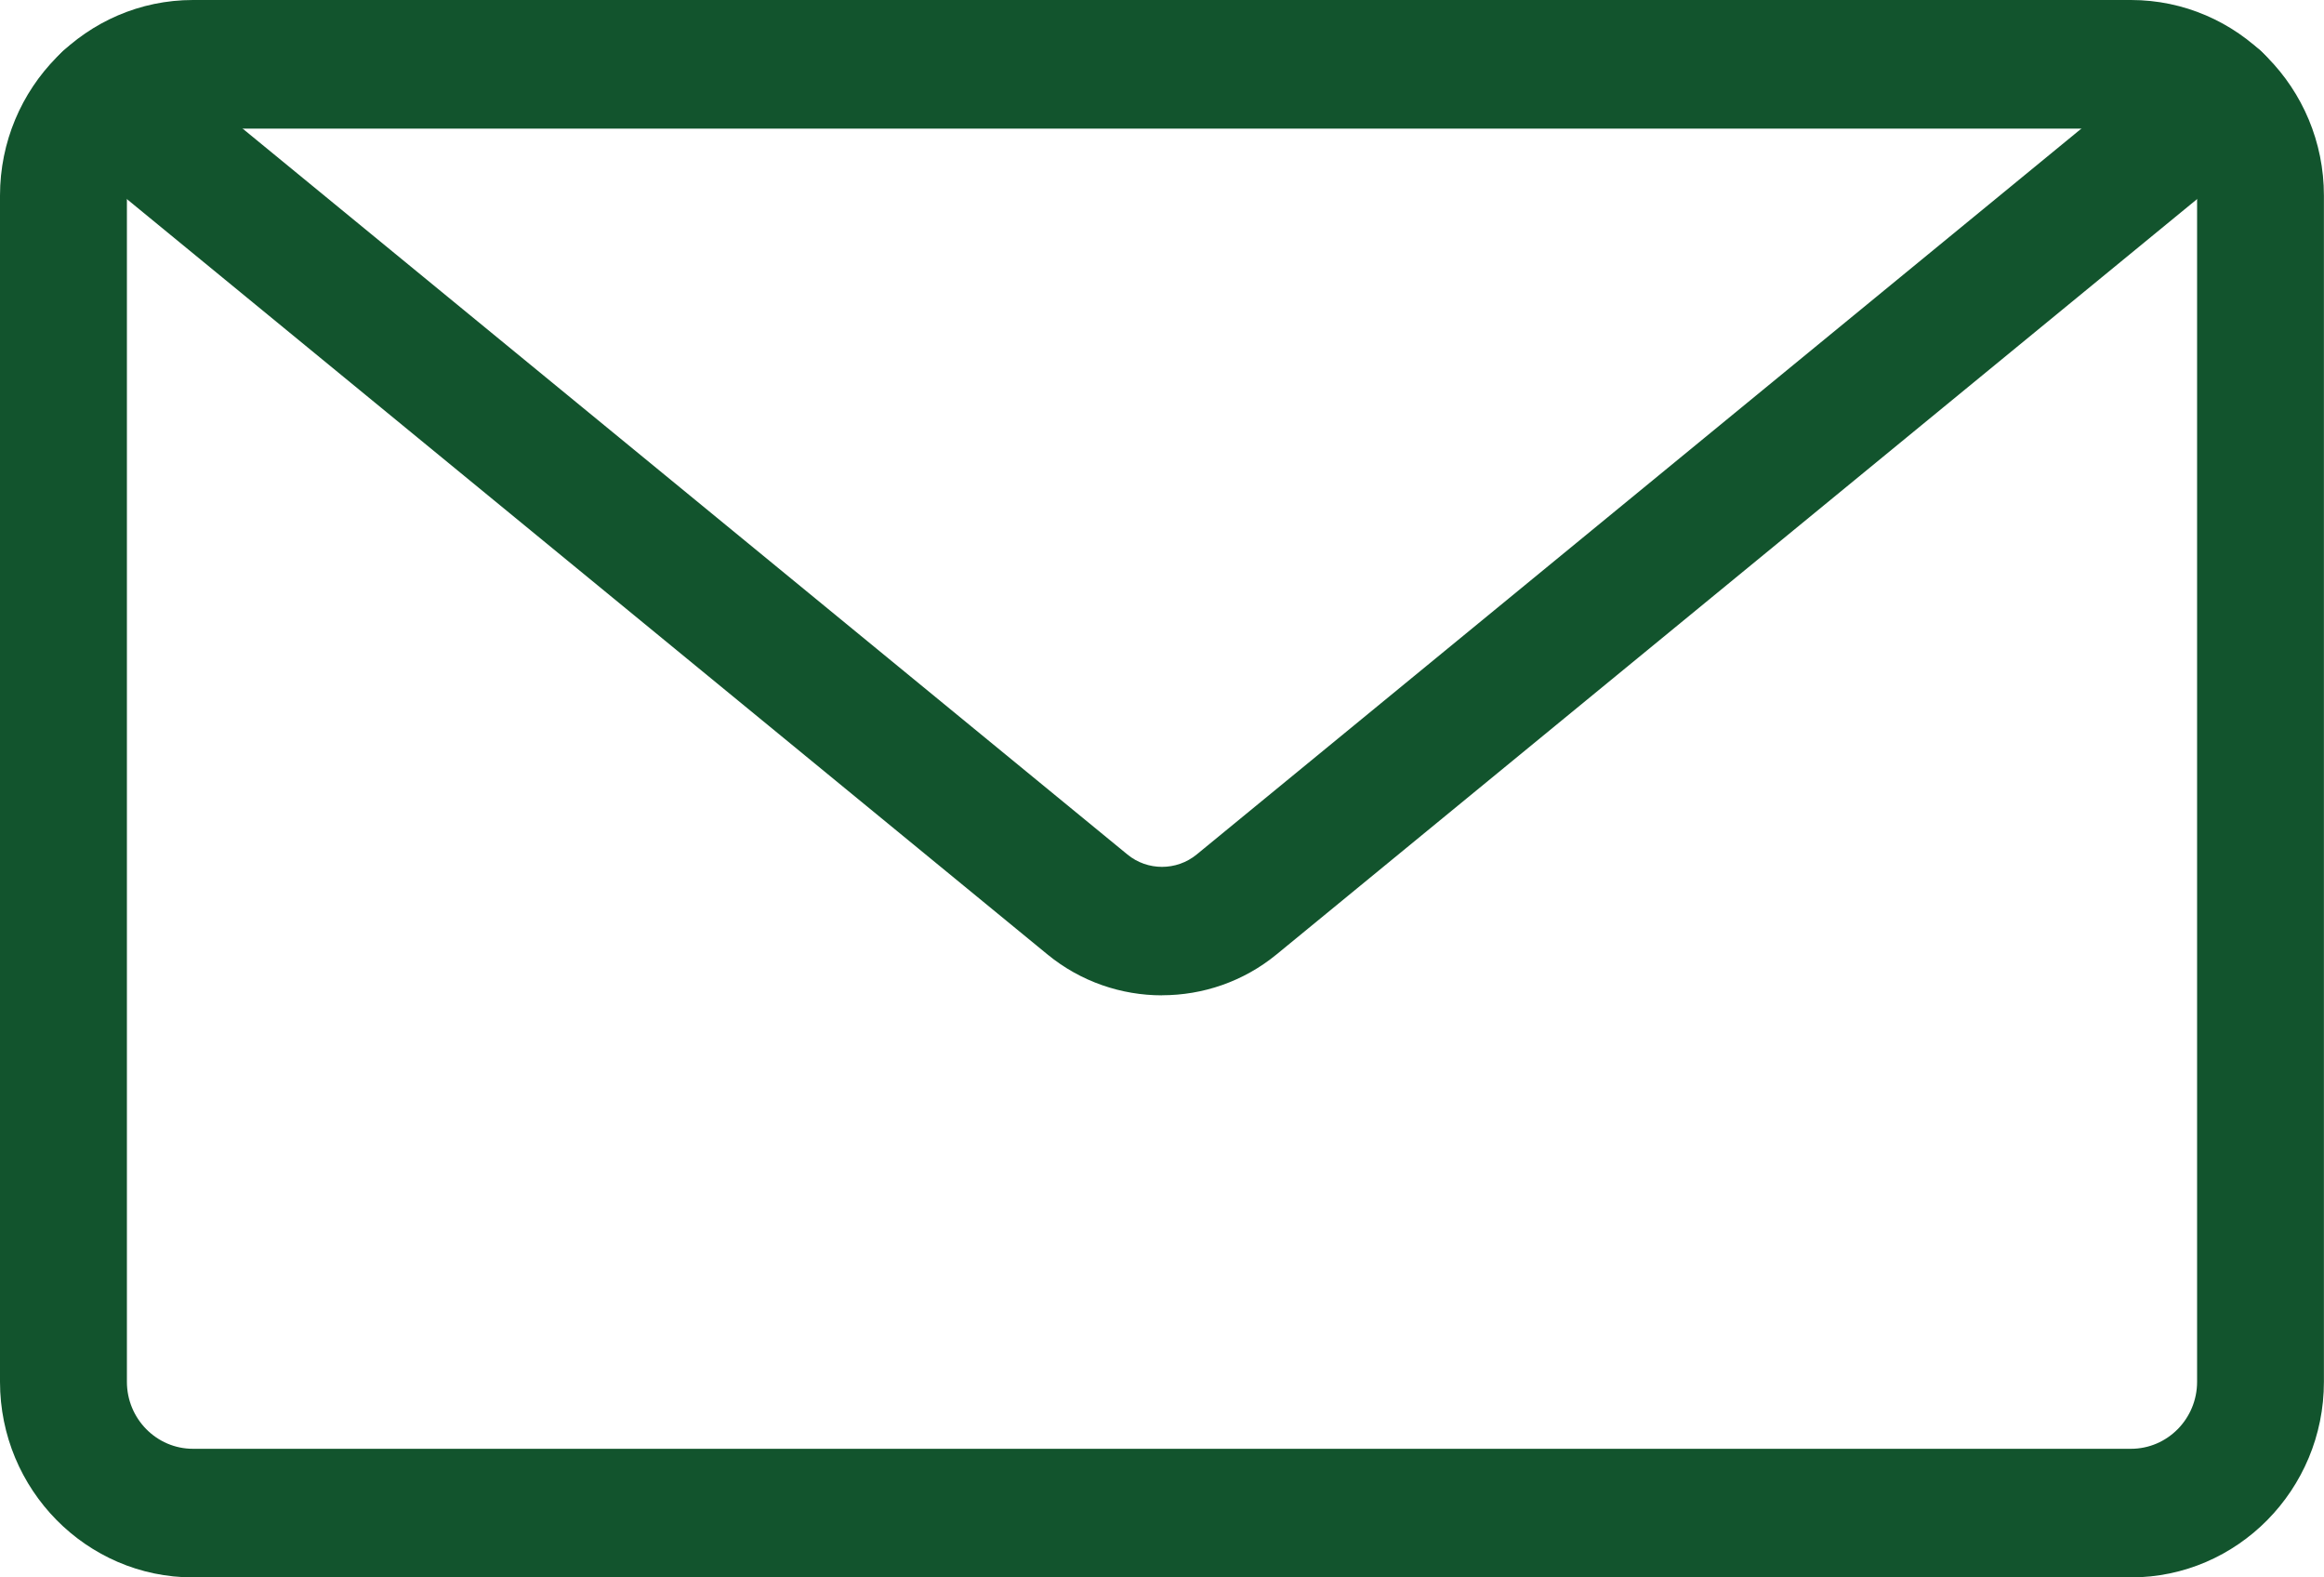
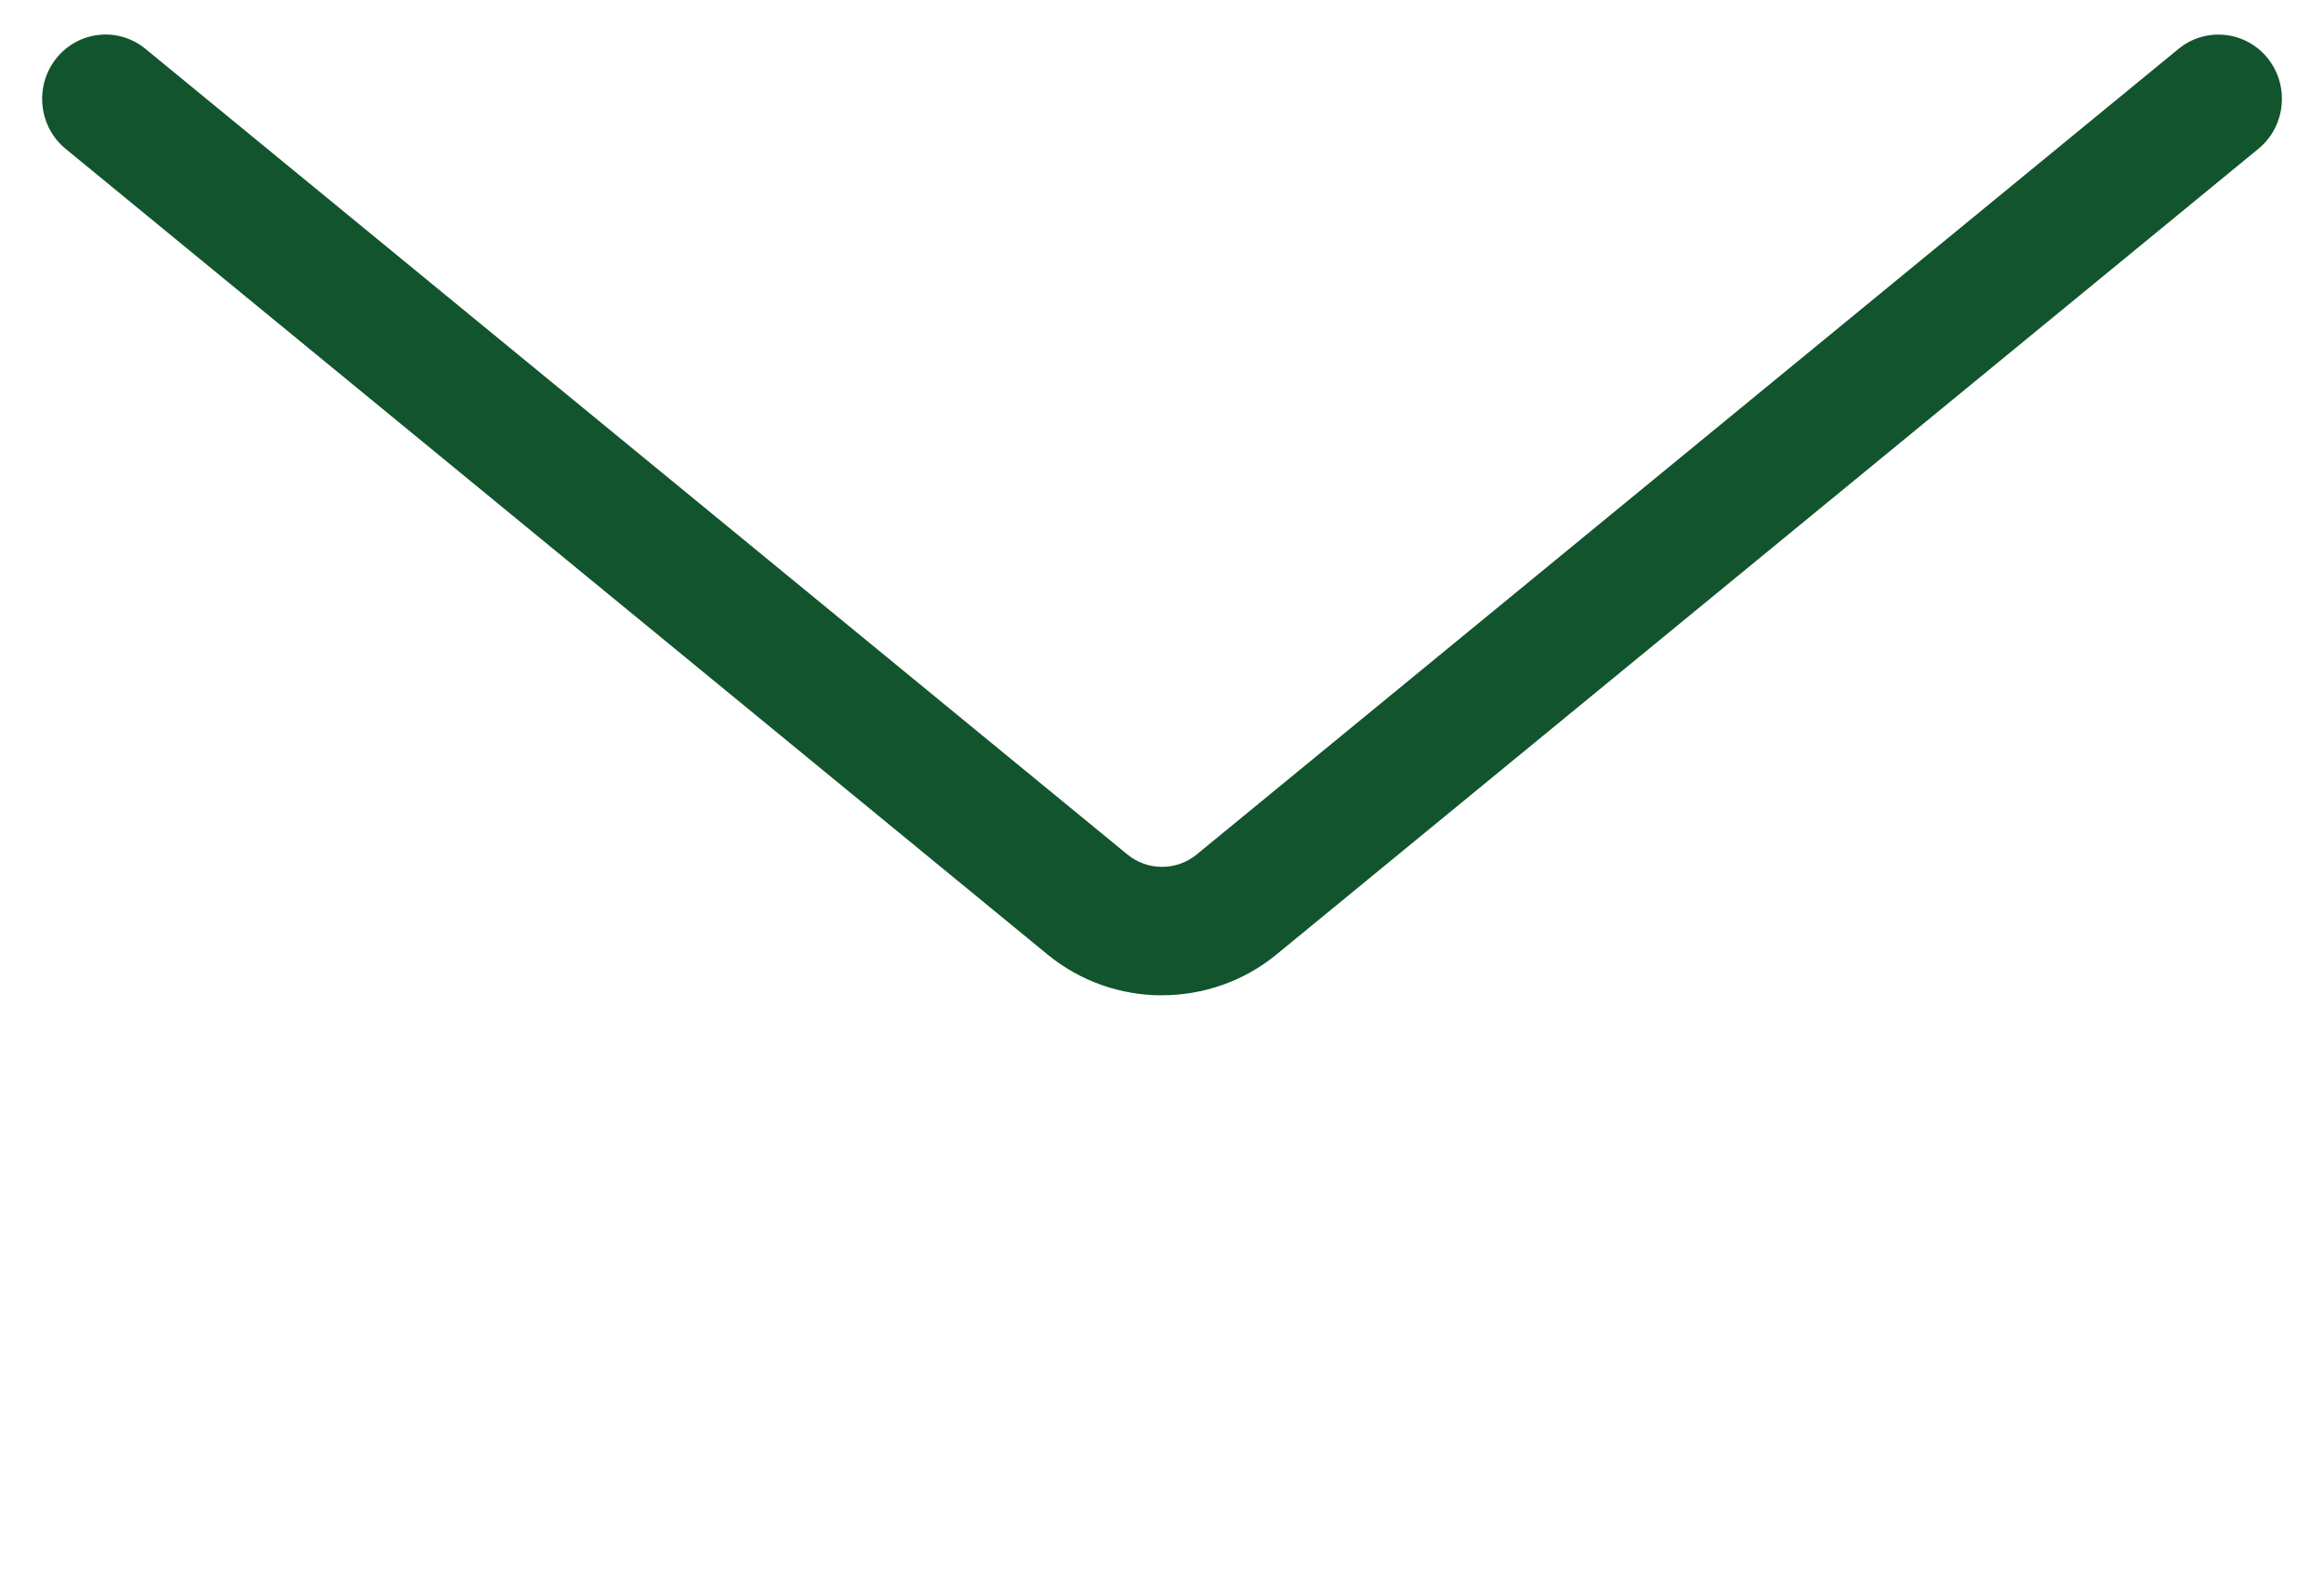
<svg xmlns="http://www.w3.org/2000/svg" width="28" height="19" viewBox="0 0 28 19" fill="none">
  <g clip-path="url(#clip0_1_814)">
-     <path d="M25.675 19H2.325C1.043 19 0 17.943 0 16.644V2.356C0 1.057 1.043 0 2.325 0H25.674C26.956 0 27.999 1.057 27.999 2.356V16.644C27.999 17.943 26.956 19 25.674 19H25.675ZM2.325 1.549C1.885 1.549 1.529 1.911 1.529 2.356V16.644C1.529 17.089 1.886 17.451 2.325 17.451H25.674C26.114 17.451 26.471 17.089 26.471 16.644V2.356C26.471 1.911 26.114 1.549 25.674 1.549H2.325Z" fill="#12542D" />
    <path d="M14 11.989C13.511 11.989 13.021 11.825 12.622 11.498L0.791 1.793C0.463 1.524 0.413 1.036 0.678 0.703C0.944 0.371 1.424 0.319 1.753 0.589L13.584 10.293C13.825 10.491 14.175 10.491 14.417 10.293L26.247 0.589C26.576 0.32 27.057 0.372 27.323 0.703C27.588 1.036 27.538 1.523 27.21 1.792L15.379 11.497C14.98 11.824 14.491 11.988 14.001 11.988L14 11.989Z" fill="#12542D" />
  </g>
  <defs>
    <clipPath id="clip0_1_814">
      <rect width="28" height="19" fill="white" />
    </clipPath>
  </defs>
</svg>